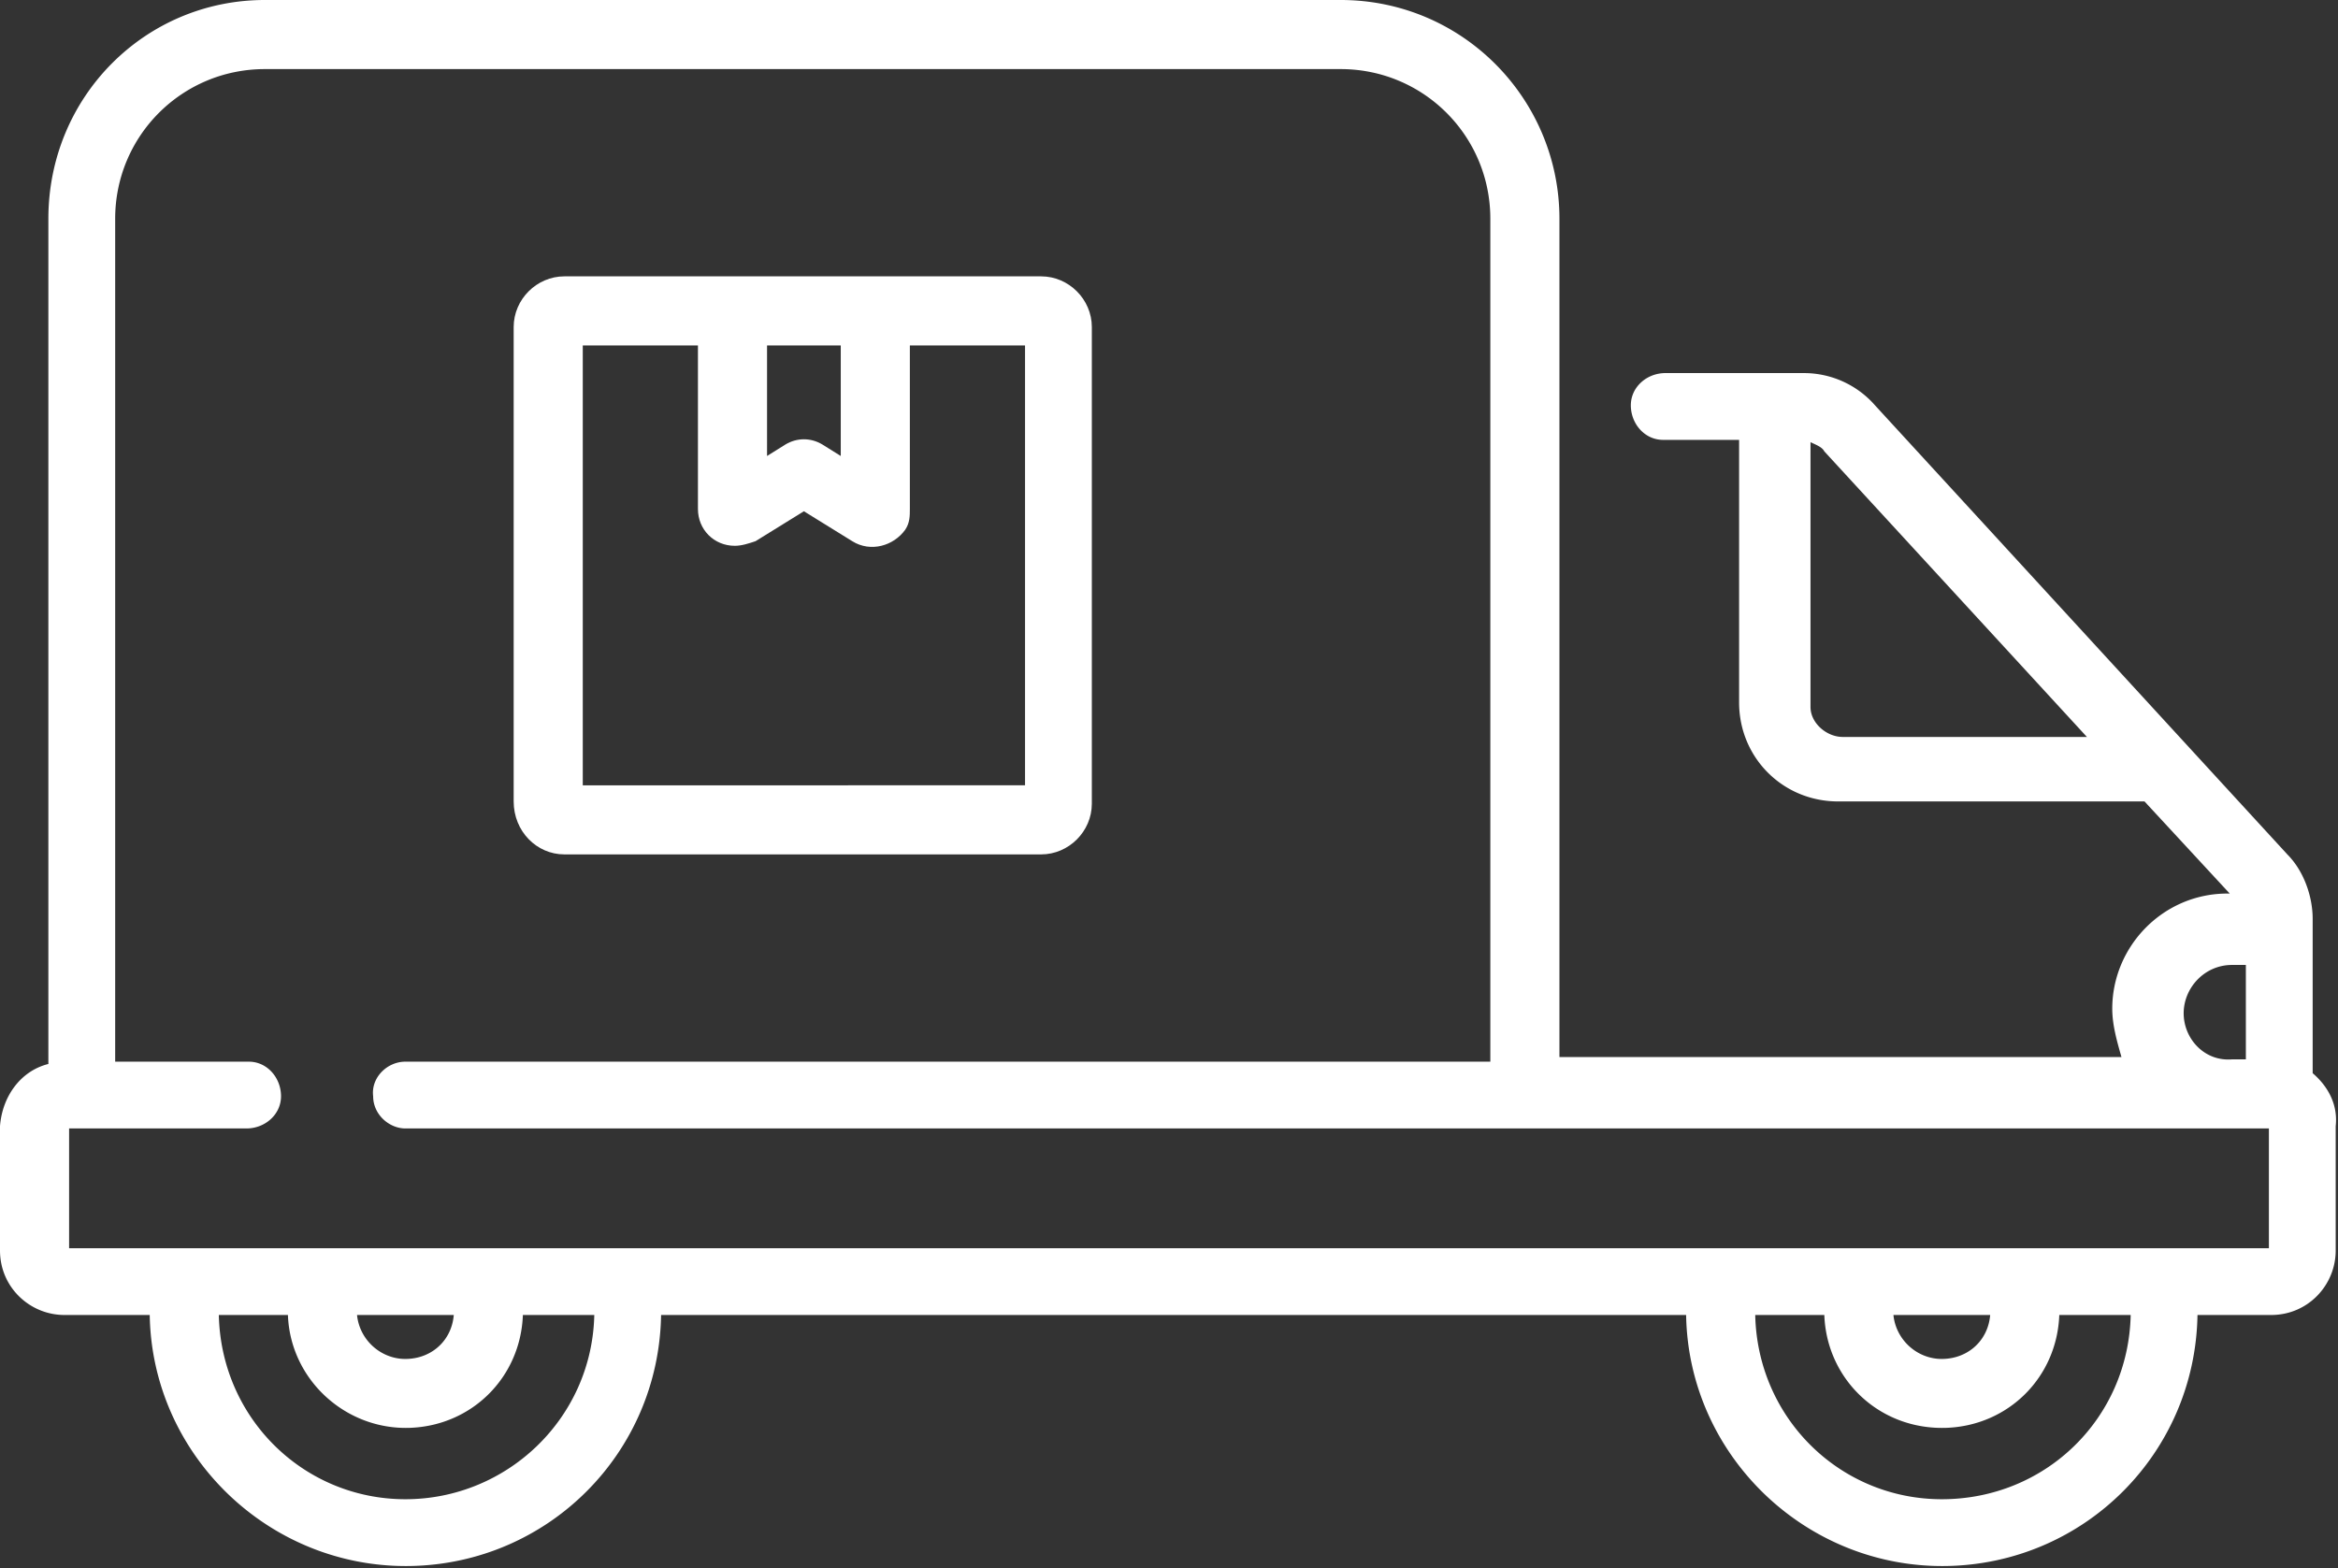
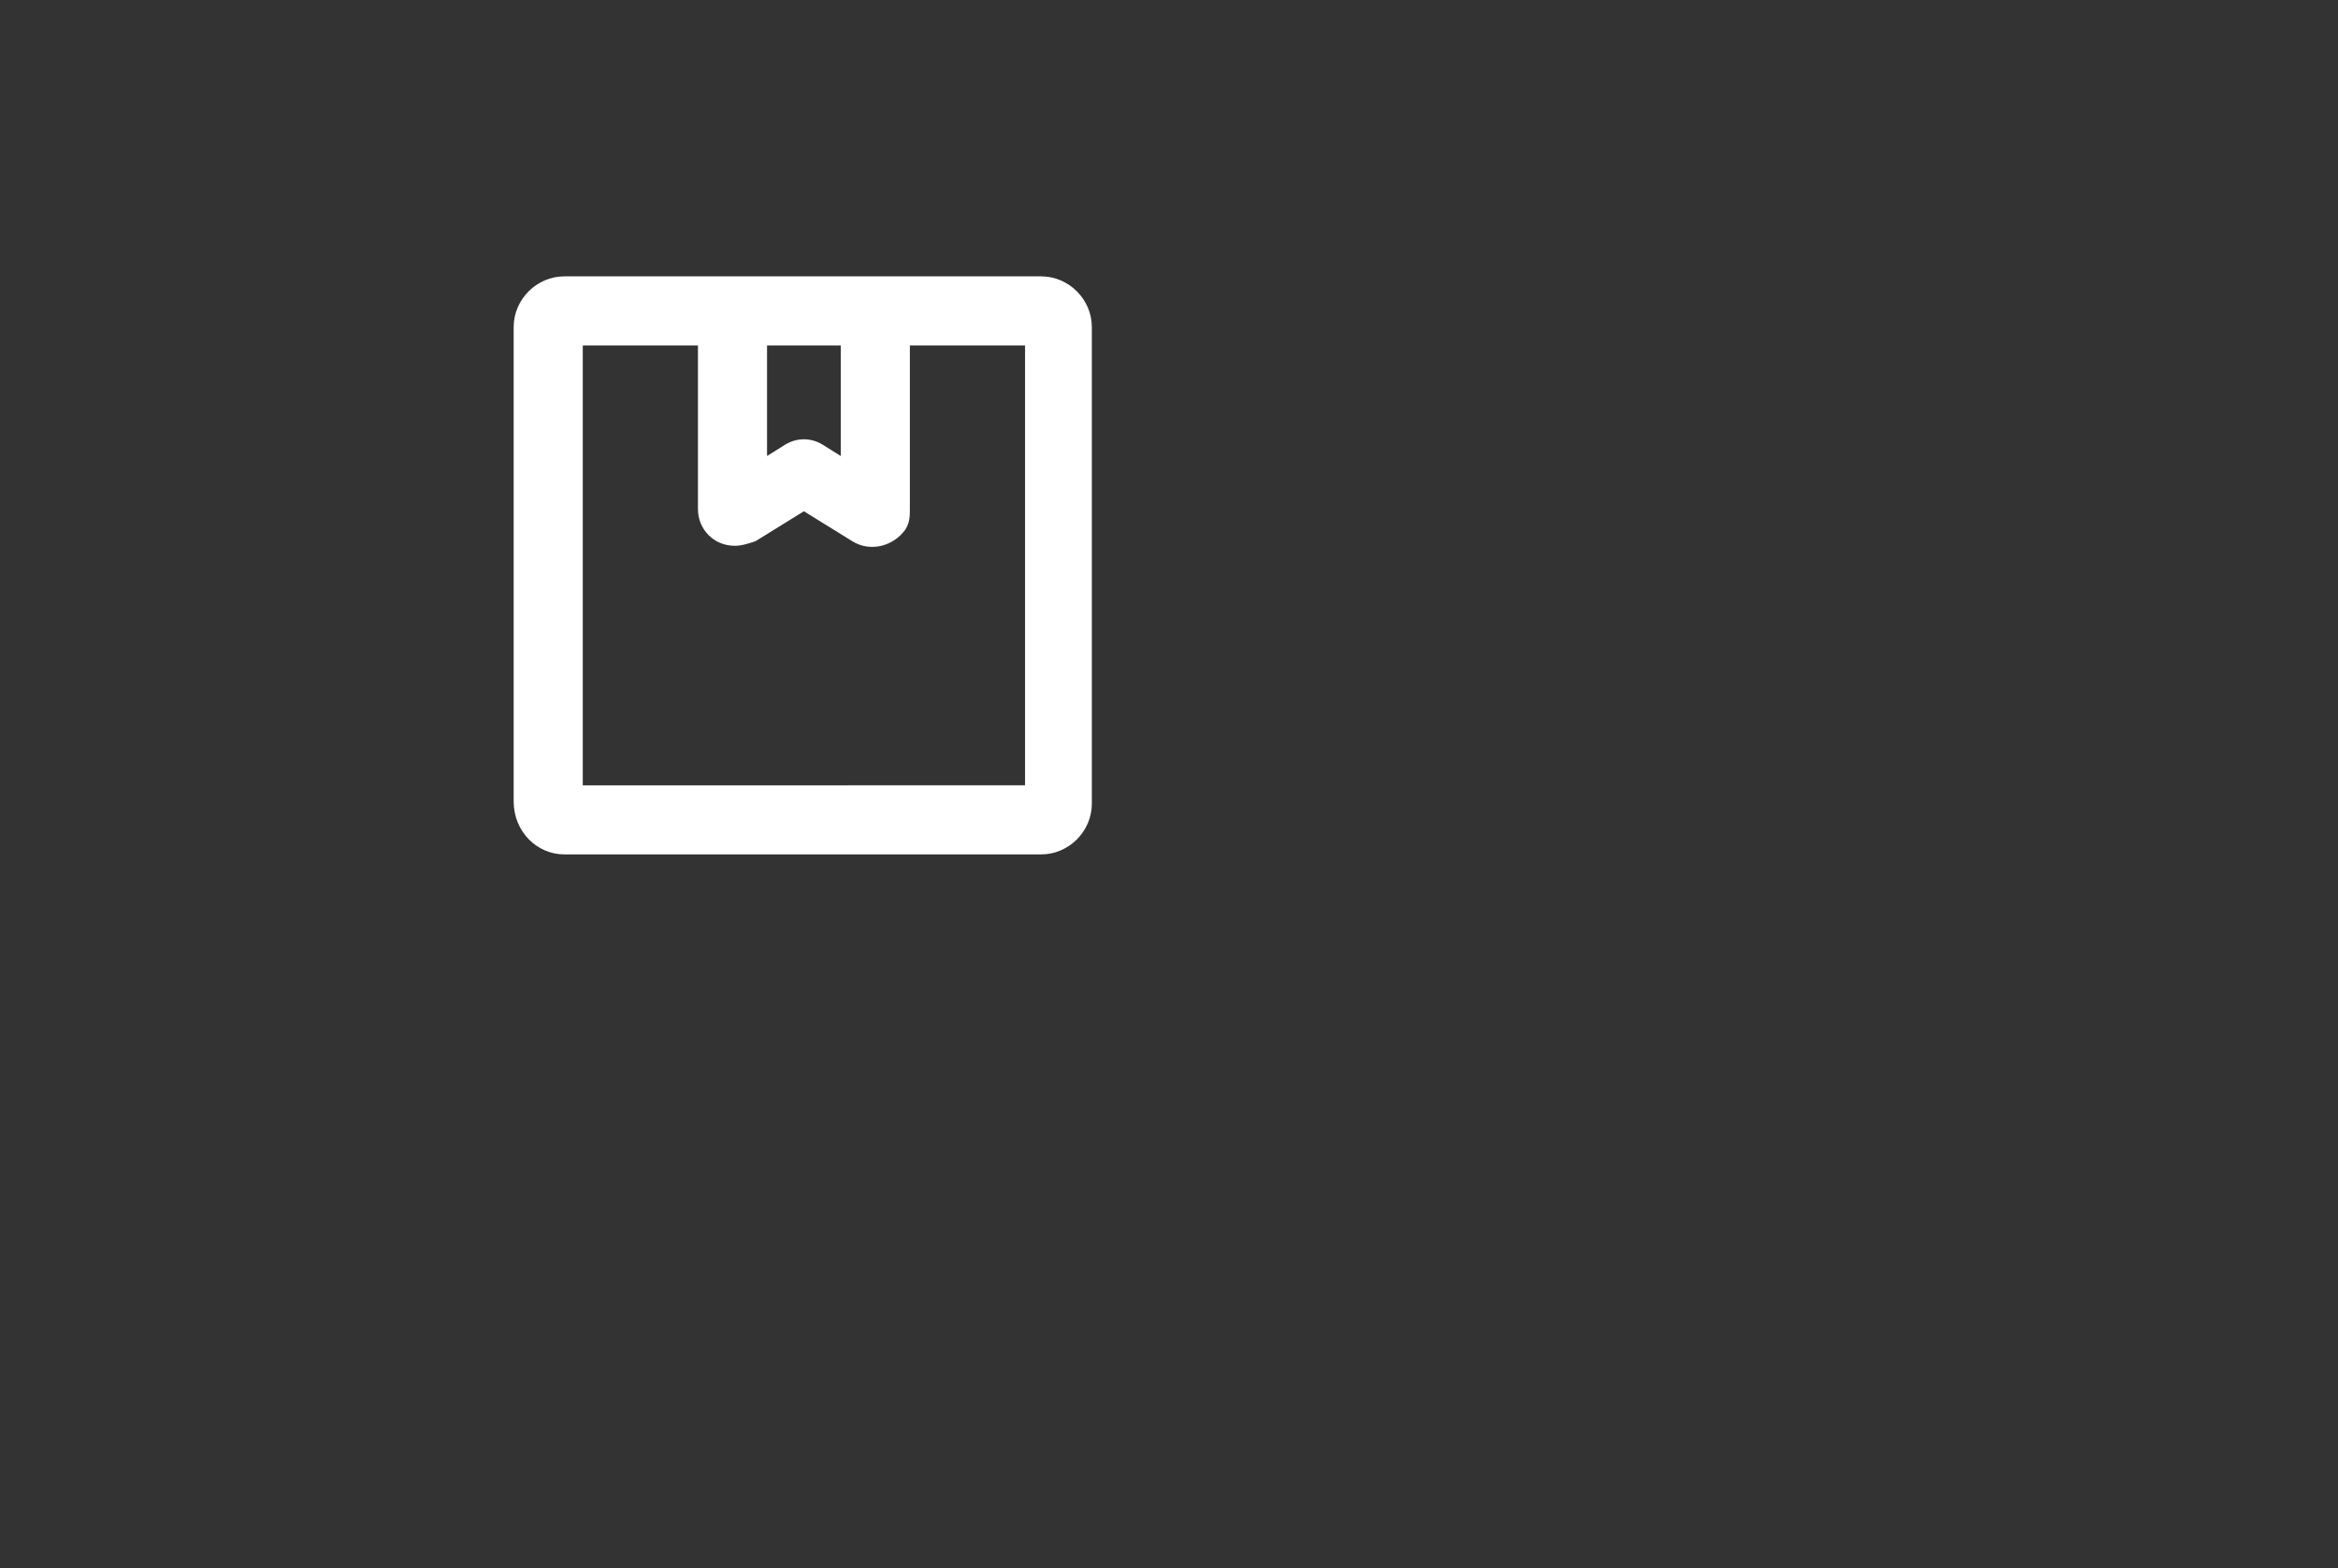
<svg xmlns="http://www.w3.org/2000/svg" id="_015-delivery_truck" x="0" y="0" version="1.1" viewBox="0 0 101.5 68.1" xml:space="preserve">
  <rect x="0" y="0" width="101.5" height="68.1" fill="#333333" stroke="none" />
  <style>.st0{fill:#fff}</style>
-   <path id="Path_51" d="M100.4 46.6v-6.7c0-1-.4-2.1-1.1-2.8L81.4 17.6a4.1 4.1 0 00-3.1-1.4h-6c-.8 0-1.5.6-1.5 1.4 0 .8.6 1.5 1.4 1.5 0 0 .1 0 .1 0h3.2v11.4c0 2.4 1.9 4.3 4.3 4.3h13.3l3.7 4h-.1c-2.8 0-5 2.3-5 5 0 .7.2 1.4.4 2.1H67.7V9.5c0-5.2-4.2-9.5-9.5-9.5H11.5C6.3 0 2.1 4.2 2.1 9.5v36.7c-1.2.3-2 1.4-2.1 2.7v5.4c0 1.6 1.3 2.8 2.8 2.8h3.7c.1 6.1 5.2 11 11.3 10.9 6-.1 10.8-4.9 10.9-10.9h44.5c.1 6.1 5.2 11 11.3 10.9 6-.1 10.8-4.9 10.9-10.9h3.2c1.6 0 2.8-1.3 2.8-2.8v-5.4c.1-.9-.3-1.7-1-2.3zM80 32c-.7 0-1.4-.6-1.4-1.3V19.2c.2.1.5.2.6.4L90.6 32H80zm14.8 12c0-1.1.9-2.1 2.1-2.1h.6V46h-.6c-1.2.1-2.1-.9-2.1-2zM17.6 65.1c-4.4 0-8-3.5-8.1-8h3c.1 2.8 2.5 5 5.3 4.9 2.7-.1 4.8-2.2 4.9-4.9h3.1c-.1 4.5-3.8 8-8.2 8zm2.1-8c-.1 1.2-1.1 2-2.3 1.9-1-.1-1.8-.9-1.9-1.9h4.2zm64.6 8c-4.4 0-8-3.5-8.1-8h3c.1 2.8 2.4 5 5.3 4.9 2.7-.1 4.8-2.2 4.9-4.9h3.1c-.1 4.5-3.7 8-8.2 8zm2.1-8c-.1 1.2-1.1 2-2.3 1.9-1-.1-1.8-.9-1.9-1.9h4.2zm12.1-2.9H3V49h7.7c.8 0 1.5-.6 1.5-1.4 0-.8-.6-1.5-1.4-1.5 0 0-.1 0-.1 0H5V9.5C5 5.9 7.9 3 11.5 3h46.7c3.6 0 6.5 2.9 6.5 6.5v36.6H17.6c-.8 0-1.5.7-1.4 1.5 0 .8.7 1.4 1.4 1.4h80.9v5.2z" class="st0" />
  <path id="Path_52" d="M24.5 37.1h20.7c1.2 0 2.2-1 2.2-2.2V14.2c0-1.2-1-2.2-2.2-2.2H24.5c-1.2 0-2.2 1-2.2 2.2v20.6c0 1.3 1 2.3 2.2 2.3zm12-22.1v4.8l-.8-.5c-.5-.3-1.1-.3-1.6 0l-.8.5V15h3.2zm-11.2 0h5v7.1c0 .9.7 1.6 1.6 1.6.3 0 .6-.1.9-.2l2.1-1.3 2.1 1.3c.8.5 1.8.2 2.3-.5.2-.3.2-.6.2-.9V15h5v19.1H25.3V15z" class="st0" />
</svg>